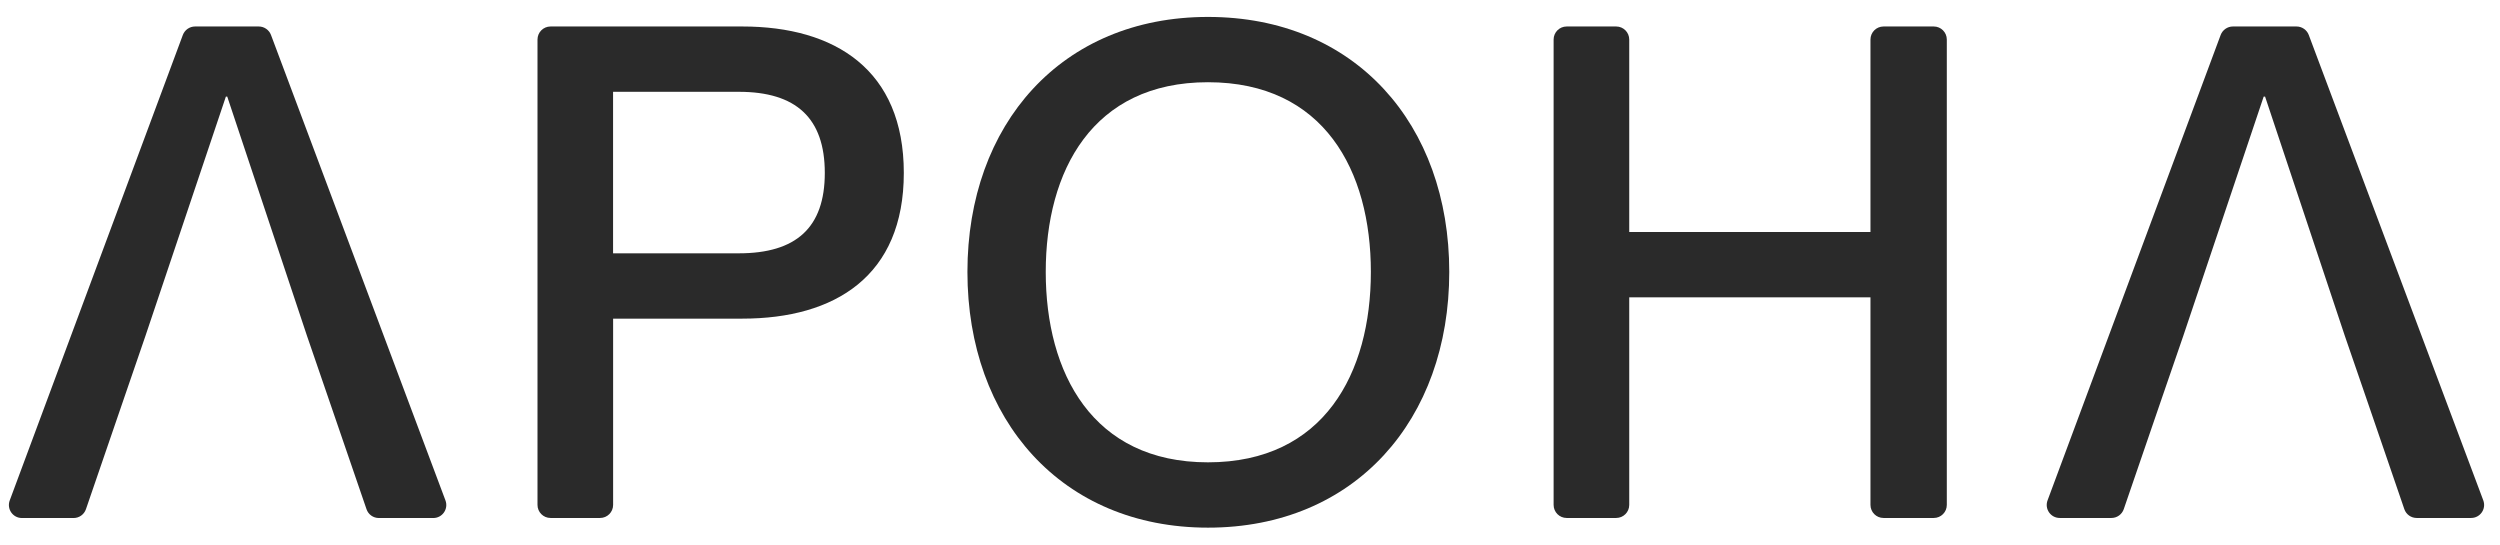
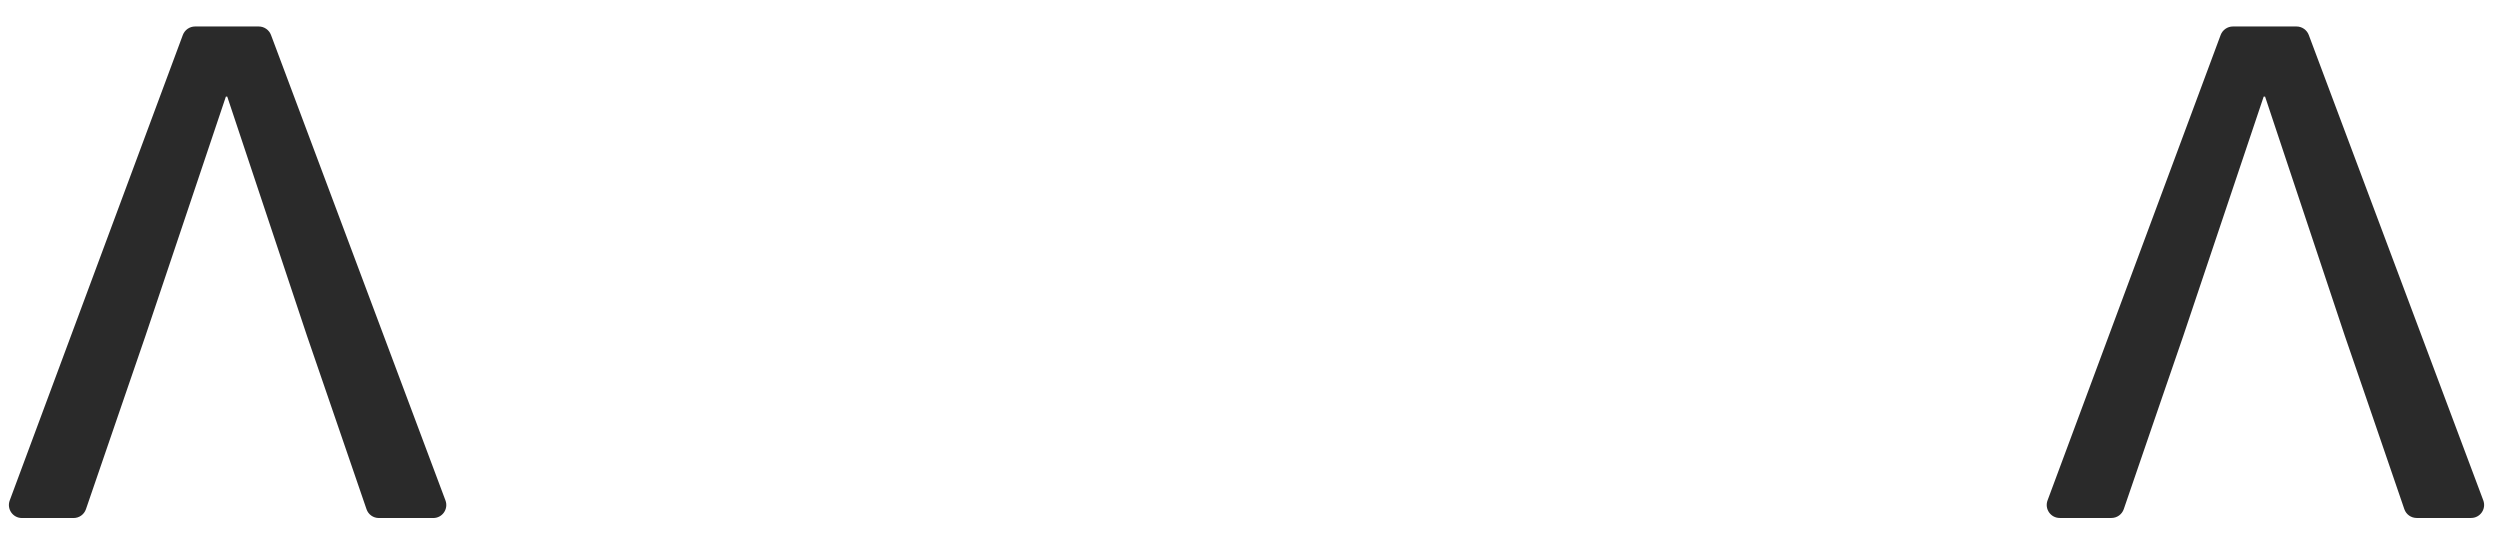
<svg xmlns="http://www.w3.org/2000/svg" width="101" height="22" viewBox="0 0 101 22" fill="none">
-   <path d="M39.084 10.986C39.084 5.015 42.888 0.684 48.803 0.684C54.746 0.684 58.55 5.015 58.55 10.986C58.55 16.957 54.746 21.317 48.803 21.317C42.888 21.317 39.084 16.957 39.084 10.986ZM55.383 10.986C55.383 6.905 53.496 3.322 48.801 3.322C44.135 3.322 42.248 6.905 42.248 10.986C42.248 15.069 44.135 18.678 48.801 18.678C53.493 18.678 55.383 15.069 55.383 10.986Z" fill="#2A2A2A" />
-   <path d="M21.715 1.598C21.715 1.306 21.951 1.07 22.242 1.07H29.99C33.739 1.07 36.514 2.821 36.514 6.986C36.514 11.151 33.739 12.873 29.99 12.873H24.77V20.399C24.77 20.69 24.534 20.926 24.243 20.926H22.242C21.951 20.926 21.715 20.69 21.715 20.399V1.598ZM29.85 10.234C32.154 10.234 33.322 9.206 33.322 6.986C33.322 4.766 32.157 3.709 29.85 3.709H24.768V10.234H29.85Z" fill="#2A2A2A" />
-   <path d="M65.821 1.598V9.374H75.567V1.598C75.567 1.306 75.803 1.07 76.094 1.07H78.124C78.415 1.07 78.651 1.306 78.651 1.598V20.399C78.651 20.69 78.415 20.926 78.124 20.926H76.094C75.803 20.926 75.567 20.69 75.567 20.399V12.011H65.821V20.399C65.821 20.69 65.585 20.926 65.294 20.926H63.293C63.002 20.926 62.766 20.69 62.766 20.399V1.598C62.766 1.306 63.002 1.07 63.293 1.07H65.294C65.585 1.07 65.821 1.306 65.821 1.598Z" fill="#2A2A2A" />
  <path d="M10.454 1.07H7.881C7.661 1.07 7.464 1.208 7.387 1.412L0.393 20.218C0.265 20.562 0.518 20.928 0.886 20.928H2.974C3.198 20.928 3.398 20.786 3.472 20.572L4.989 16.152L5.877 13.568L9.125 3.904H9.181L12.402 13.568L13.29 16.152L14.807 20.572C14.879 20.784 15.079 20.928 15.306 20.928H17.504C17.872 20.928 18.125 20.562 17.997 20.218L10.948 1.412C10.871 1.208 10.673 1.07 10.454 1.07Z" fill="#2A2A2A" />
  <path d="M92.782 1.07H90.209C89.99 1.07 89.792 1.208 89.715 1.412L82.721 20.216C82.593 20.56 82.846 20.926 83.215 20.926H85.302C85.526 20.926 85.726 20.784 85.8 20.57L87.317 16.149L88.206 13.566L91.453 3.902H91.509L94.73 13.566L95.619 16.149L97.135 20.57C97.208 20.782 97.407 20.926 97.634 20.926H99.832C100.2 20.926 100.453 20.56 100.325 20.216L93.274 1.412C93.197 1.208 92.999 1.07 92.78 1.07H92.782Z" fill="#2A2A2A" />
</svg>